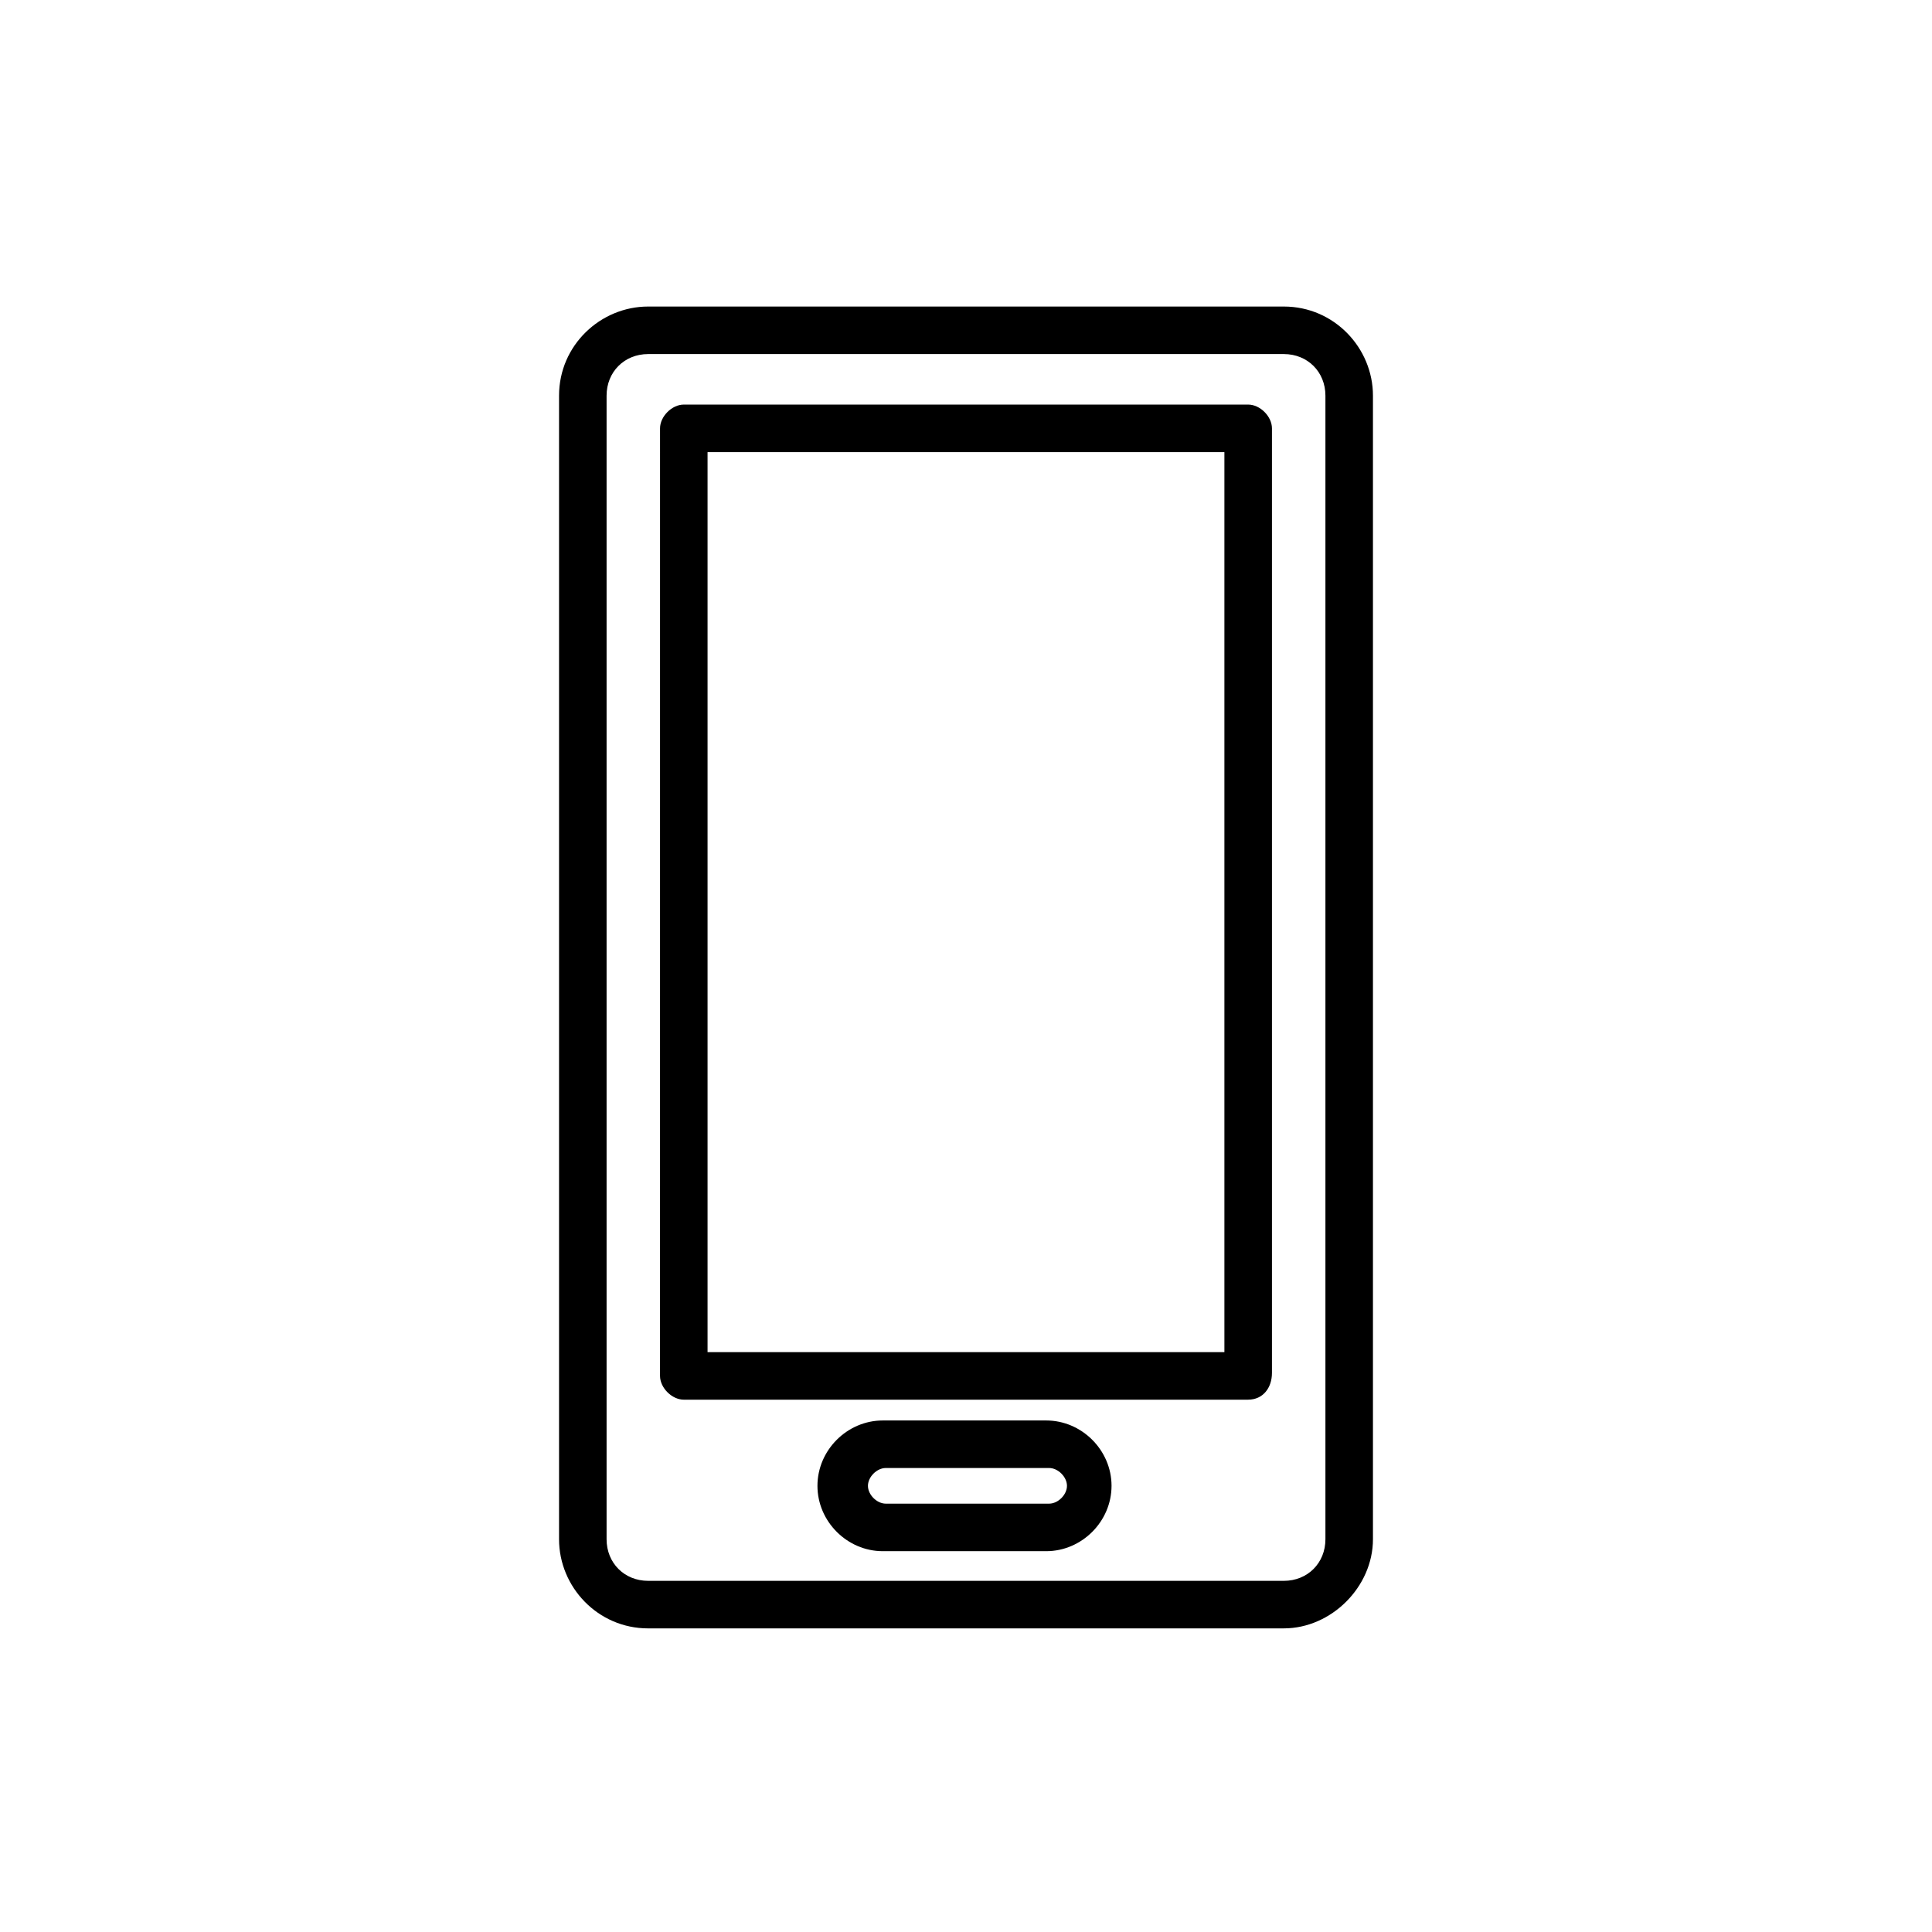
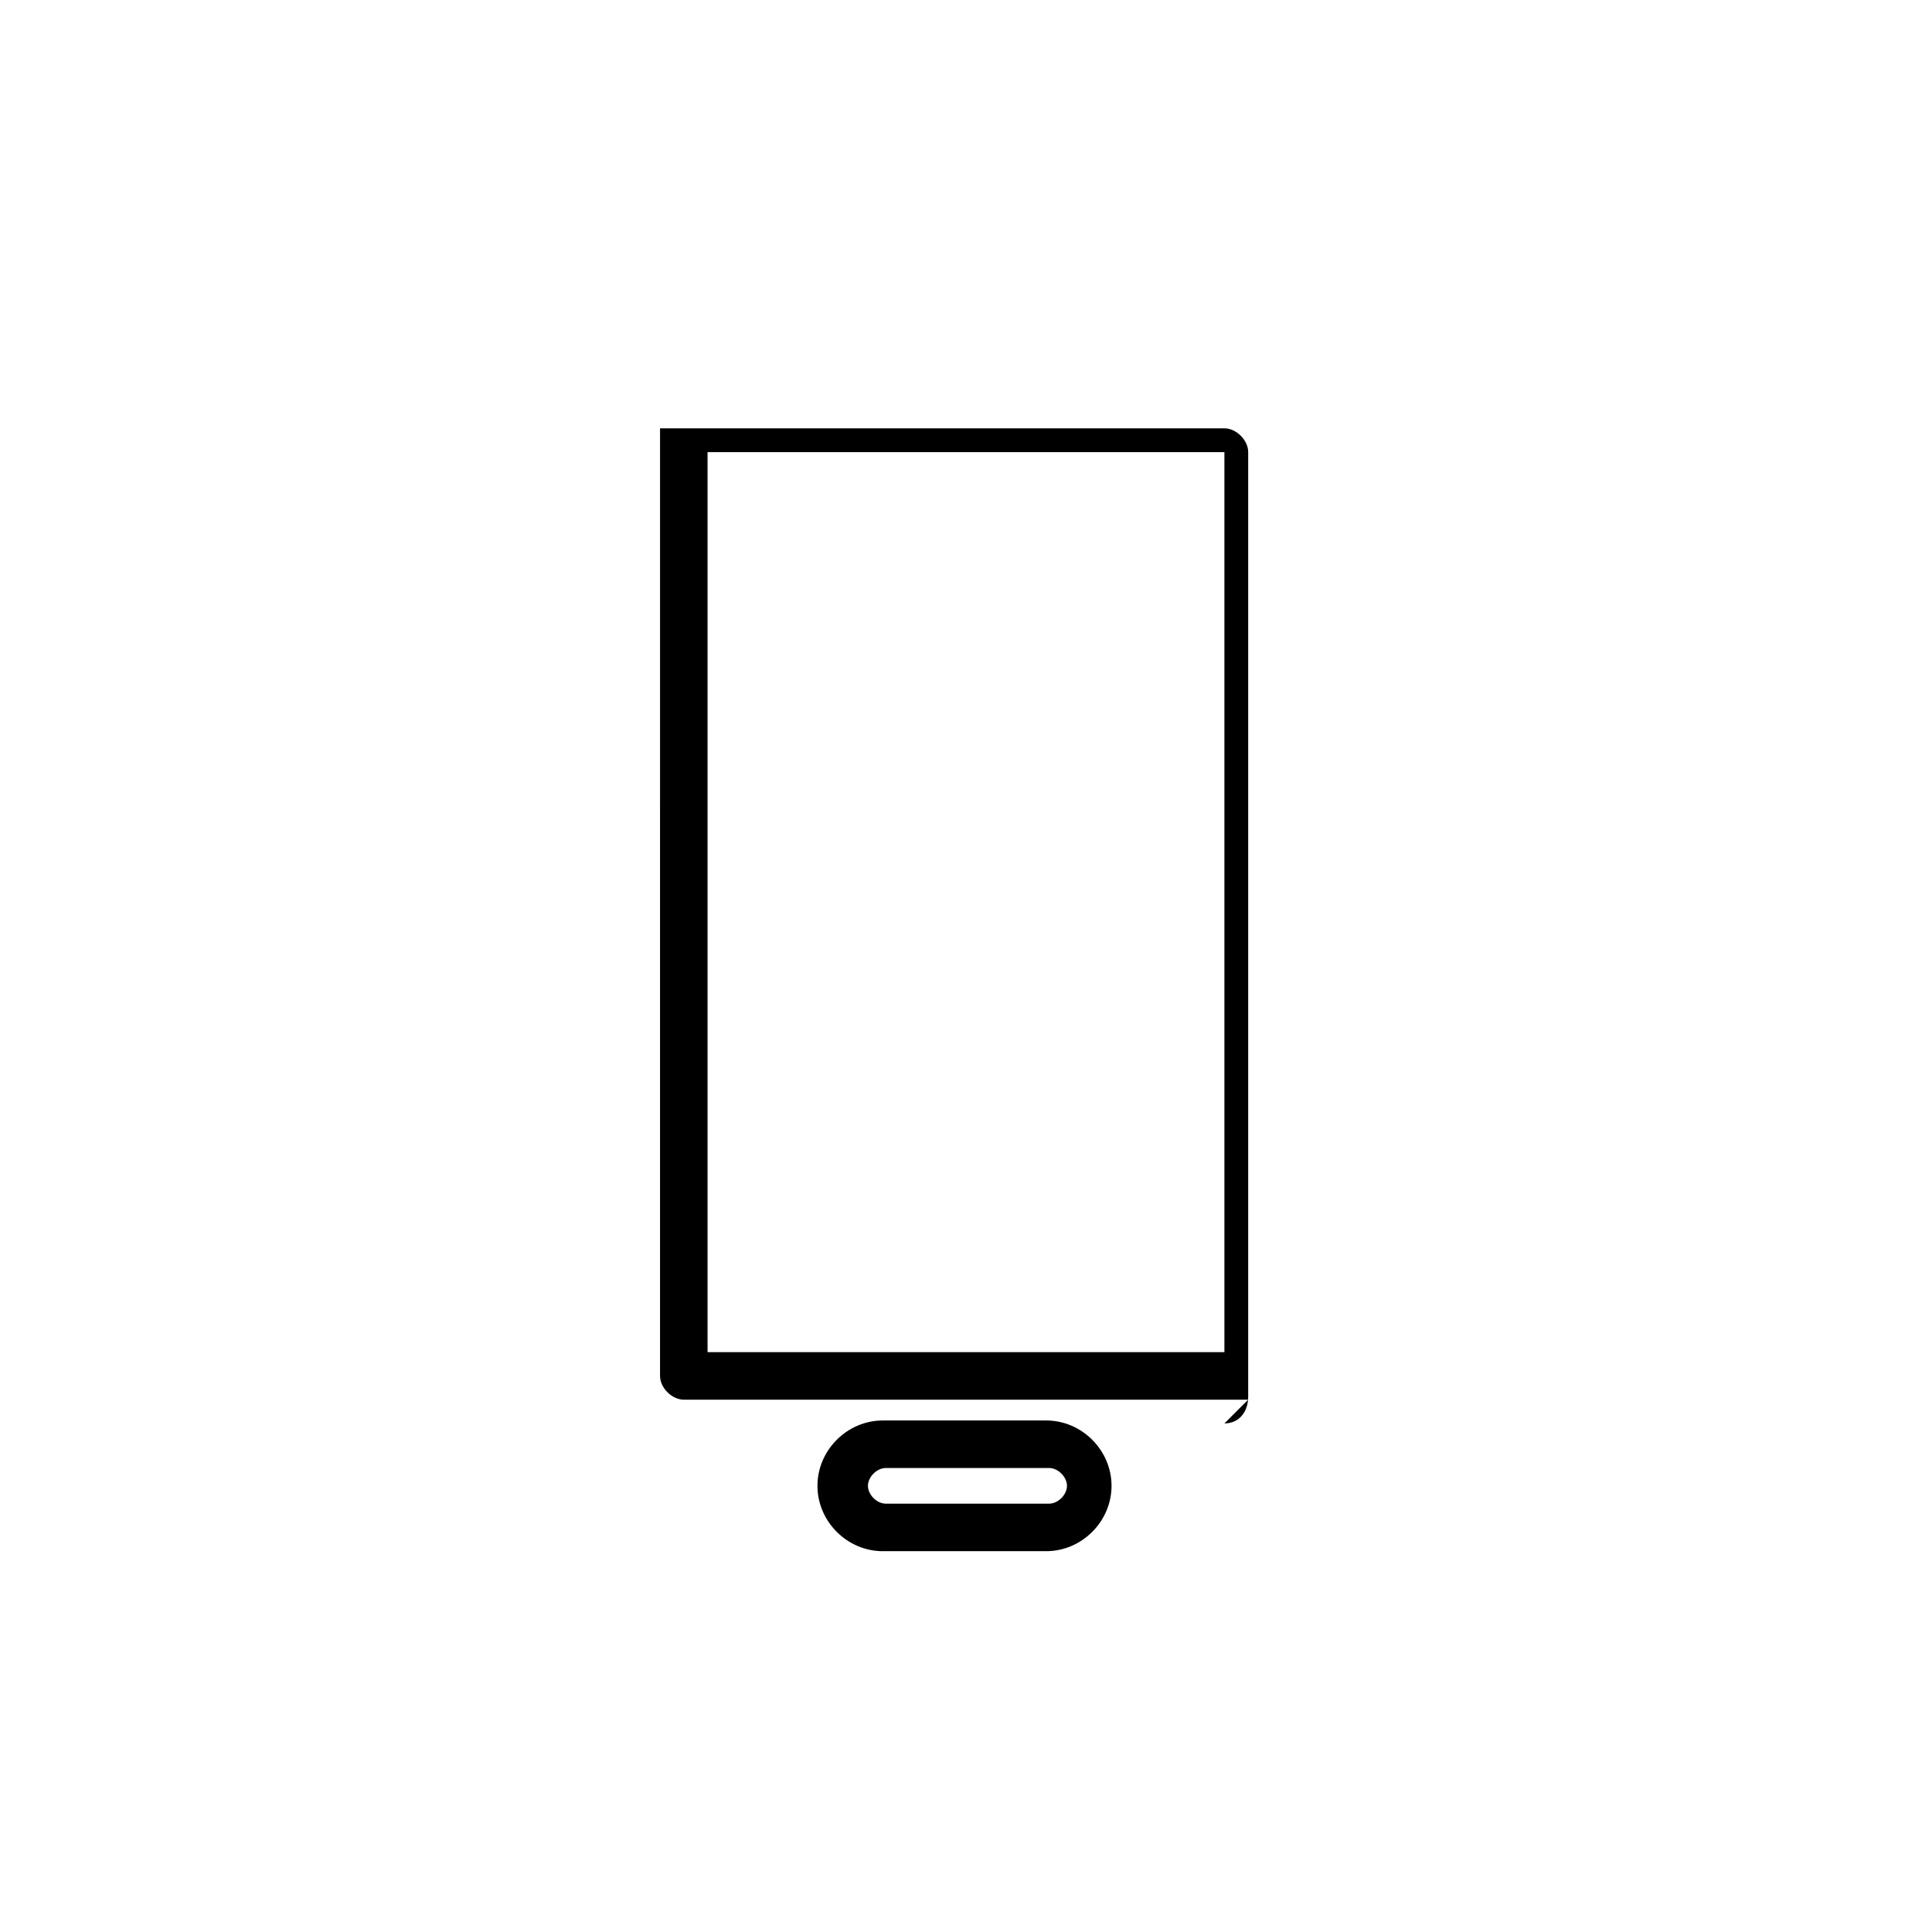
<svg xmlns="http://www.w3.org/2000/svg" fill="#000000" width="800px" height="800px" version="1.1" viewBox="144 144 512 512">
  <g>
-     <path d="m484.23 575.54h-168.46c-13.383 0-23.617-11.02-23.617-23.617v-303.07c0-13.383 11.02-23.617 23.617-23.617h168.46c13.383 0 23.617 11.02 23.617 23.617v303.07c-0.004 12.594-11.023 23.613-23.617 23.613zm-168.46-337.71c-6.297 0-11.02 4.723-11.02 11.02v303.07c0 6.297 4.723 11.02 11.02 11.02h168.46c6.297 0 11.02-4.723 11.02-11.02v-303.07c0-6.297-4.723-11.02-11.02-11.02z" />
-     <path d="m474.78 514.93h-149.57c-3.148 0-6.297-3.148-6.297-6.297l0.004-251.12c0-3.148 3.148-6.297 6.297-6.297h149.57c3.148 0 6.297 3.148 6.297 6.297v250.33c0 3.934-2.363 7.082-6.301 7.082zm-143.27-12.594h136.97v-238.52h-136.97z" />
+     <path d="m474.78 514.93h-149.57c-3.148 0-6.297-3.148-6.297-6.297l0.004-251.12h149.57c3.148 0 6.297 3.148 6.297 6.297v250.33c0 3.934-2.363 7.082-6.301 7.082zm-143.27-12.594h136.97v-238.52h-136.97z" />
    <path d="m421.25 555.08h-43.297c-9.445 0-17.32-7.871-17.32-17.32 0-9.445 7.871-17.32 17.32-17.32h43.297c9.445 0 17.32 7.871 17.32 17.32-0.004 9.449-7.875 17.32-17.32 17.32zm-42.512-22.043c-2.363 0-4.723 2.363-4.723 4.723 0 2.363 2.363 4.723 4.723 4.723h43.297c2.363 0 4.723-2.363 4.723-4.723 0-2.363-2.363-4.723-4.723-4.723z" />
  </g>
</svg>